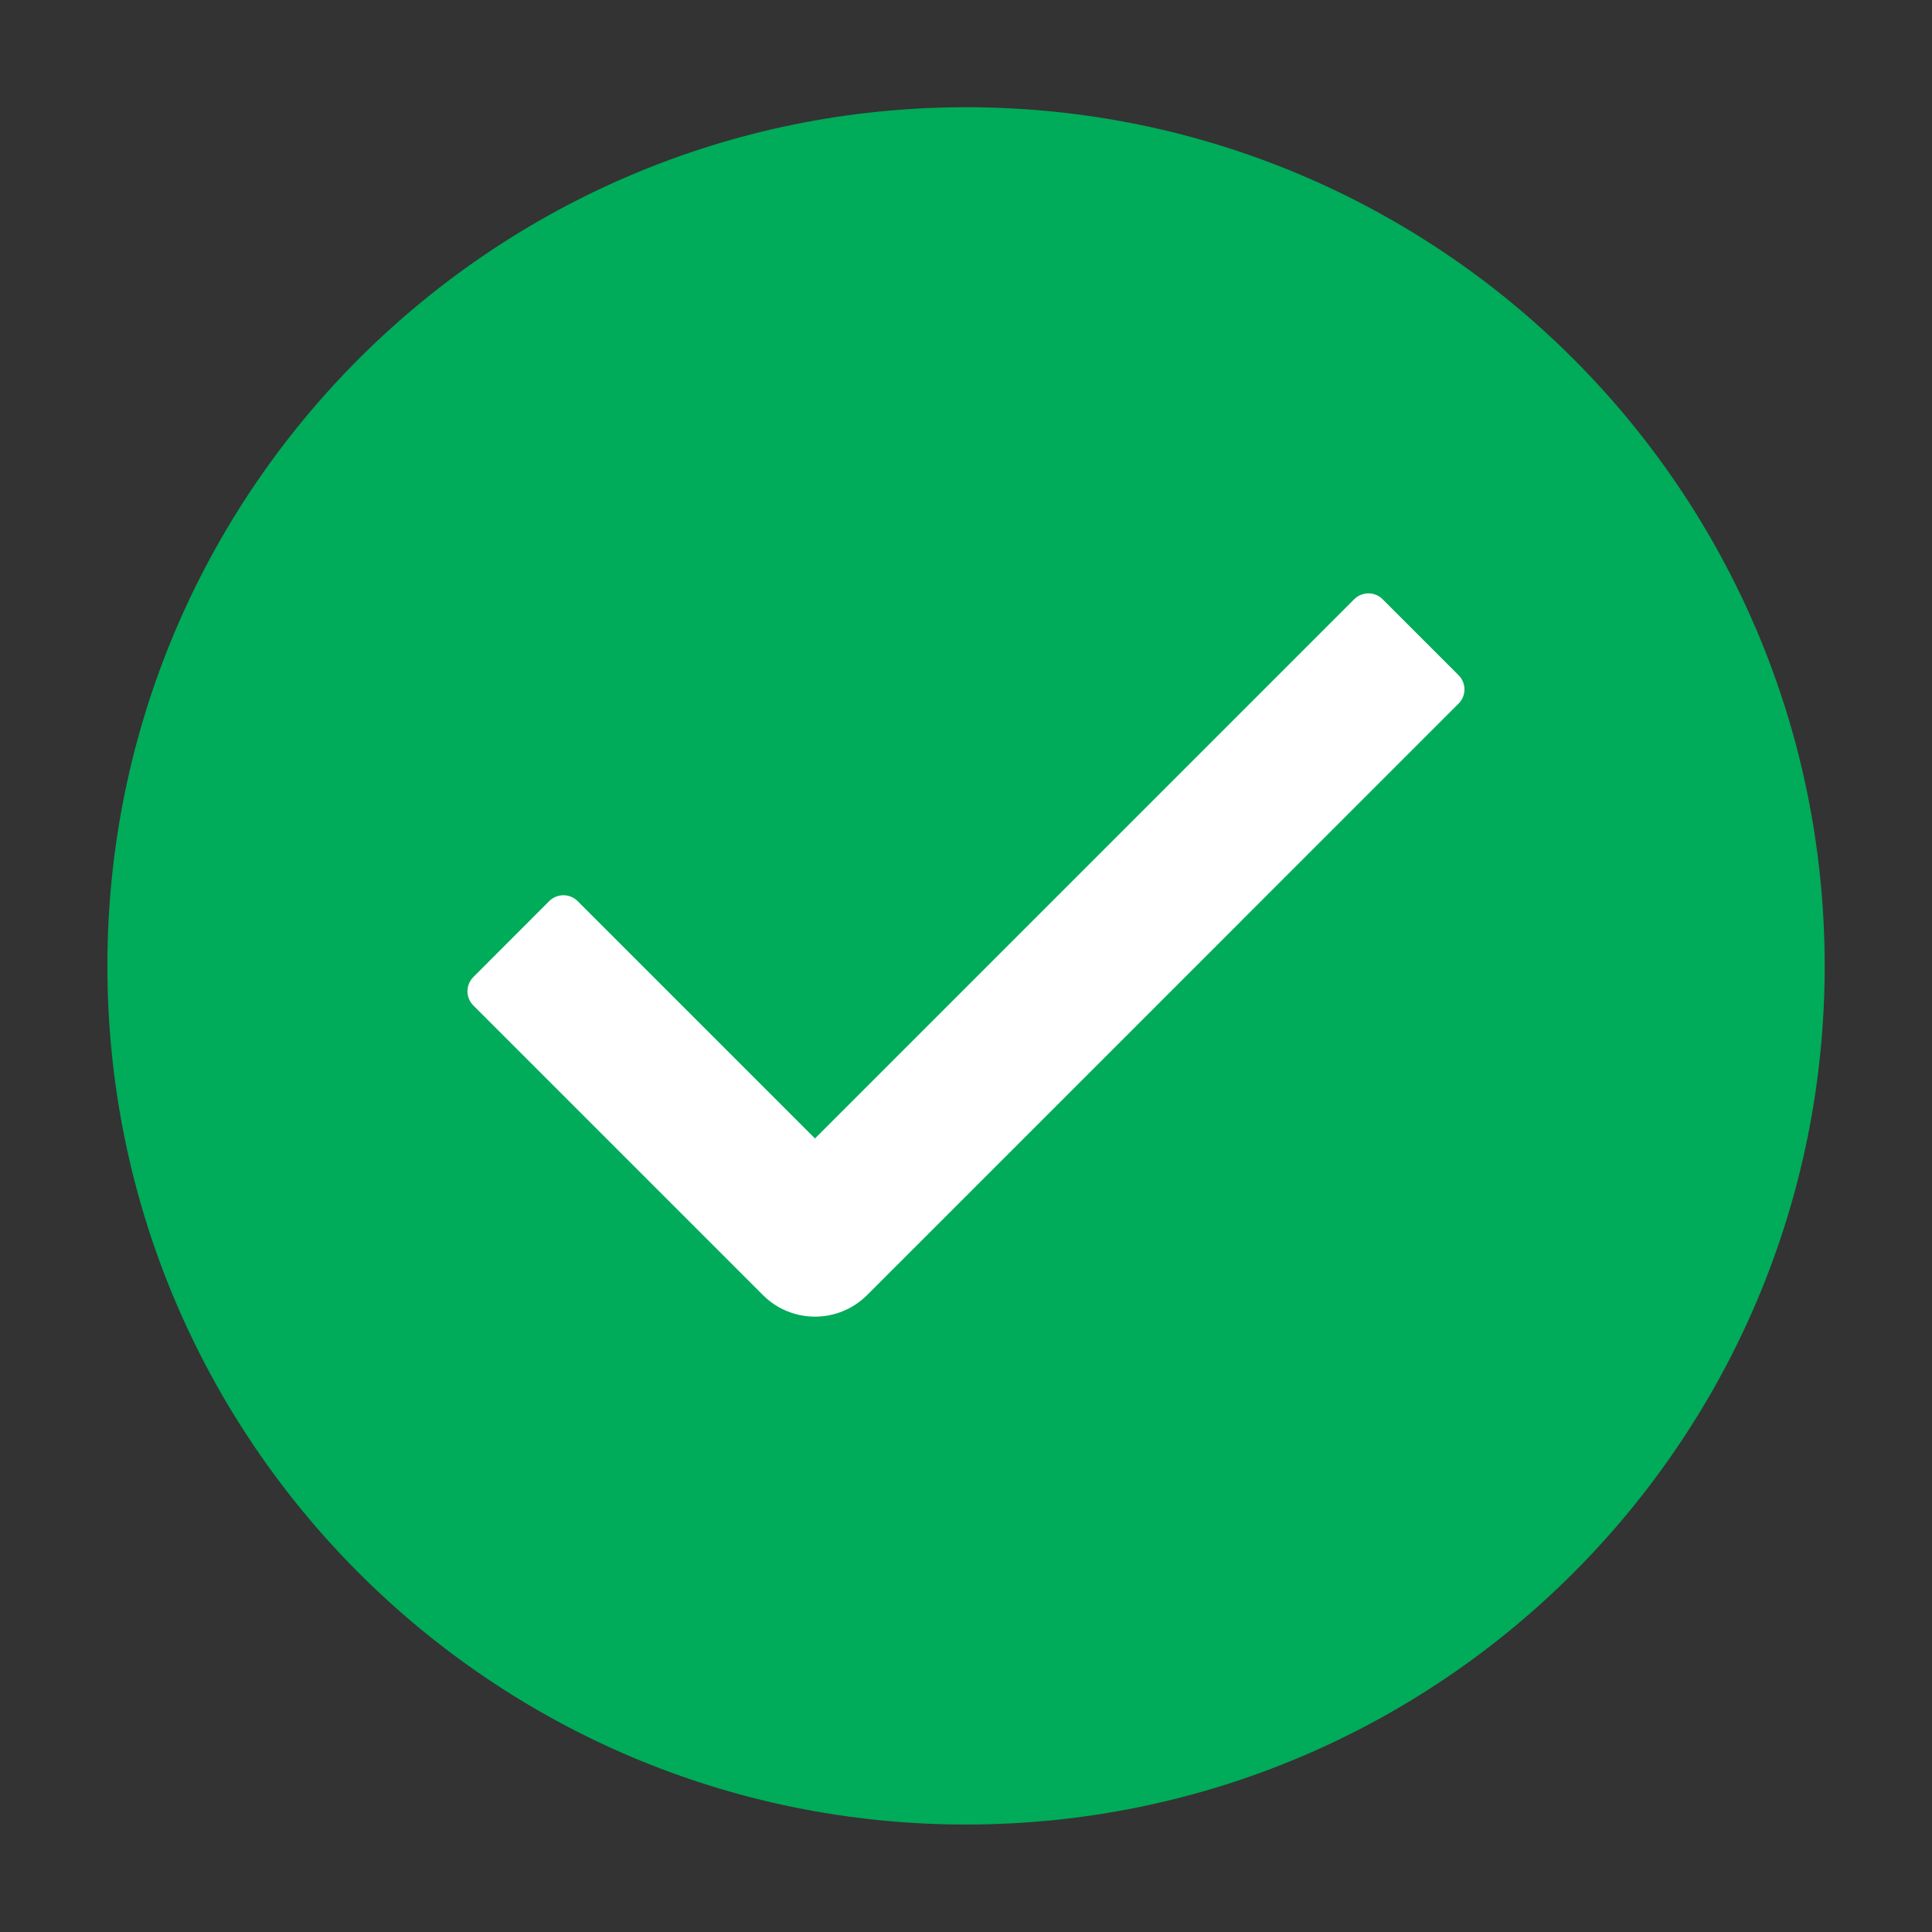
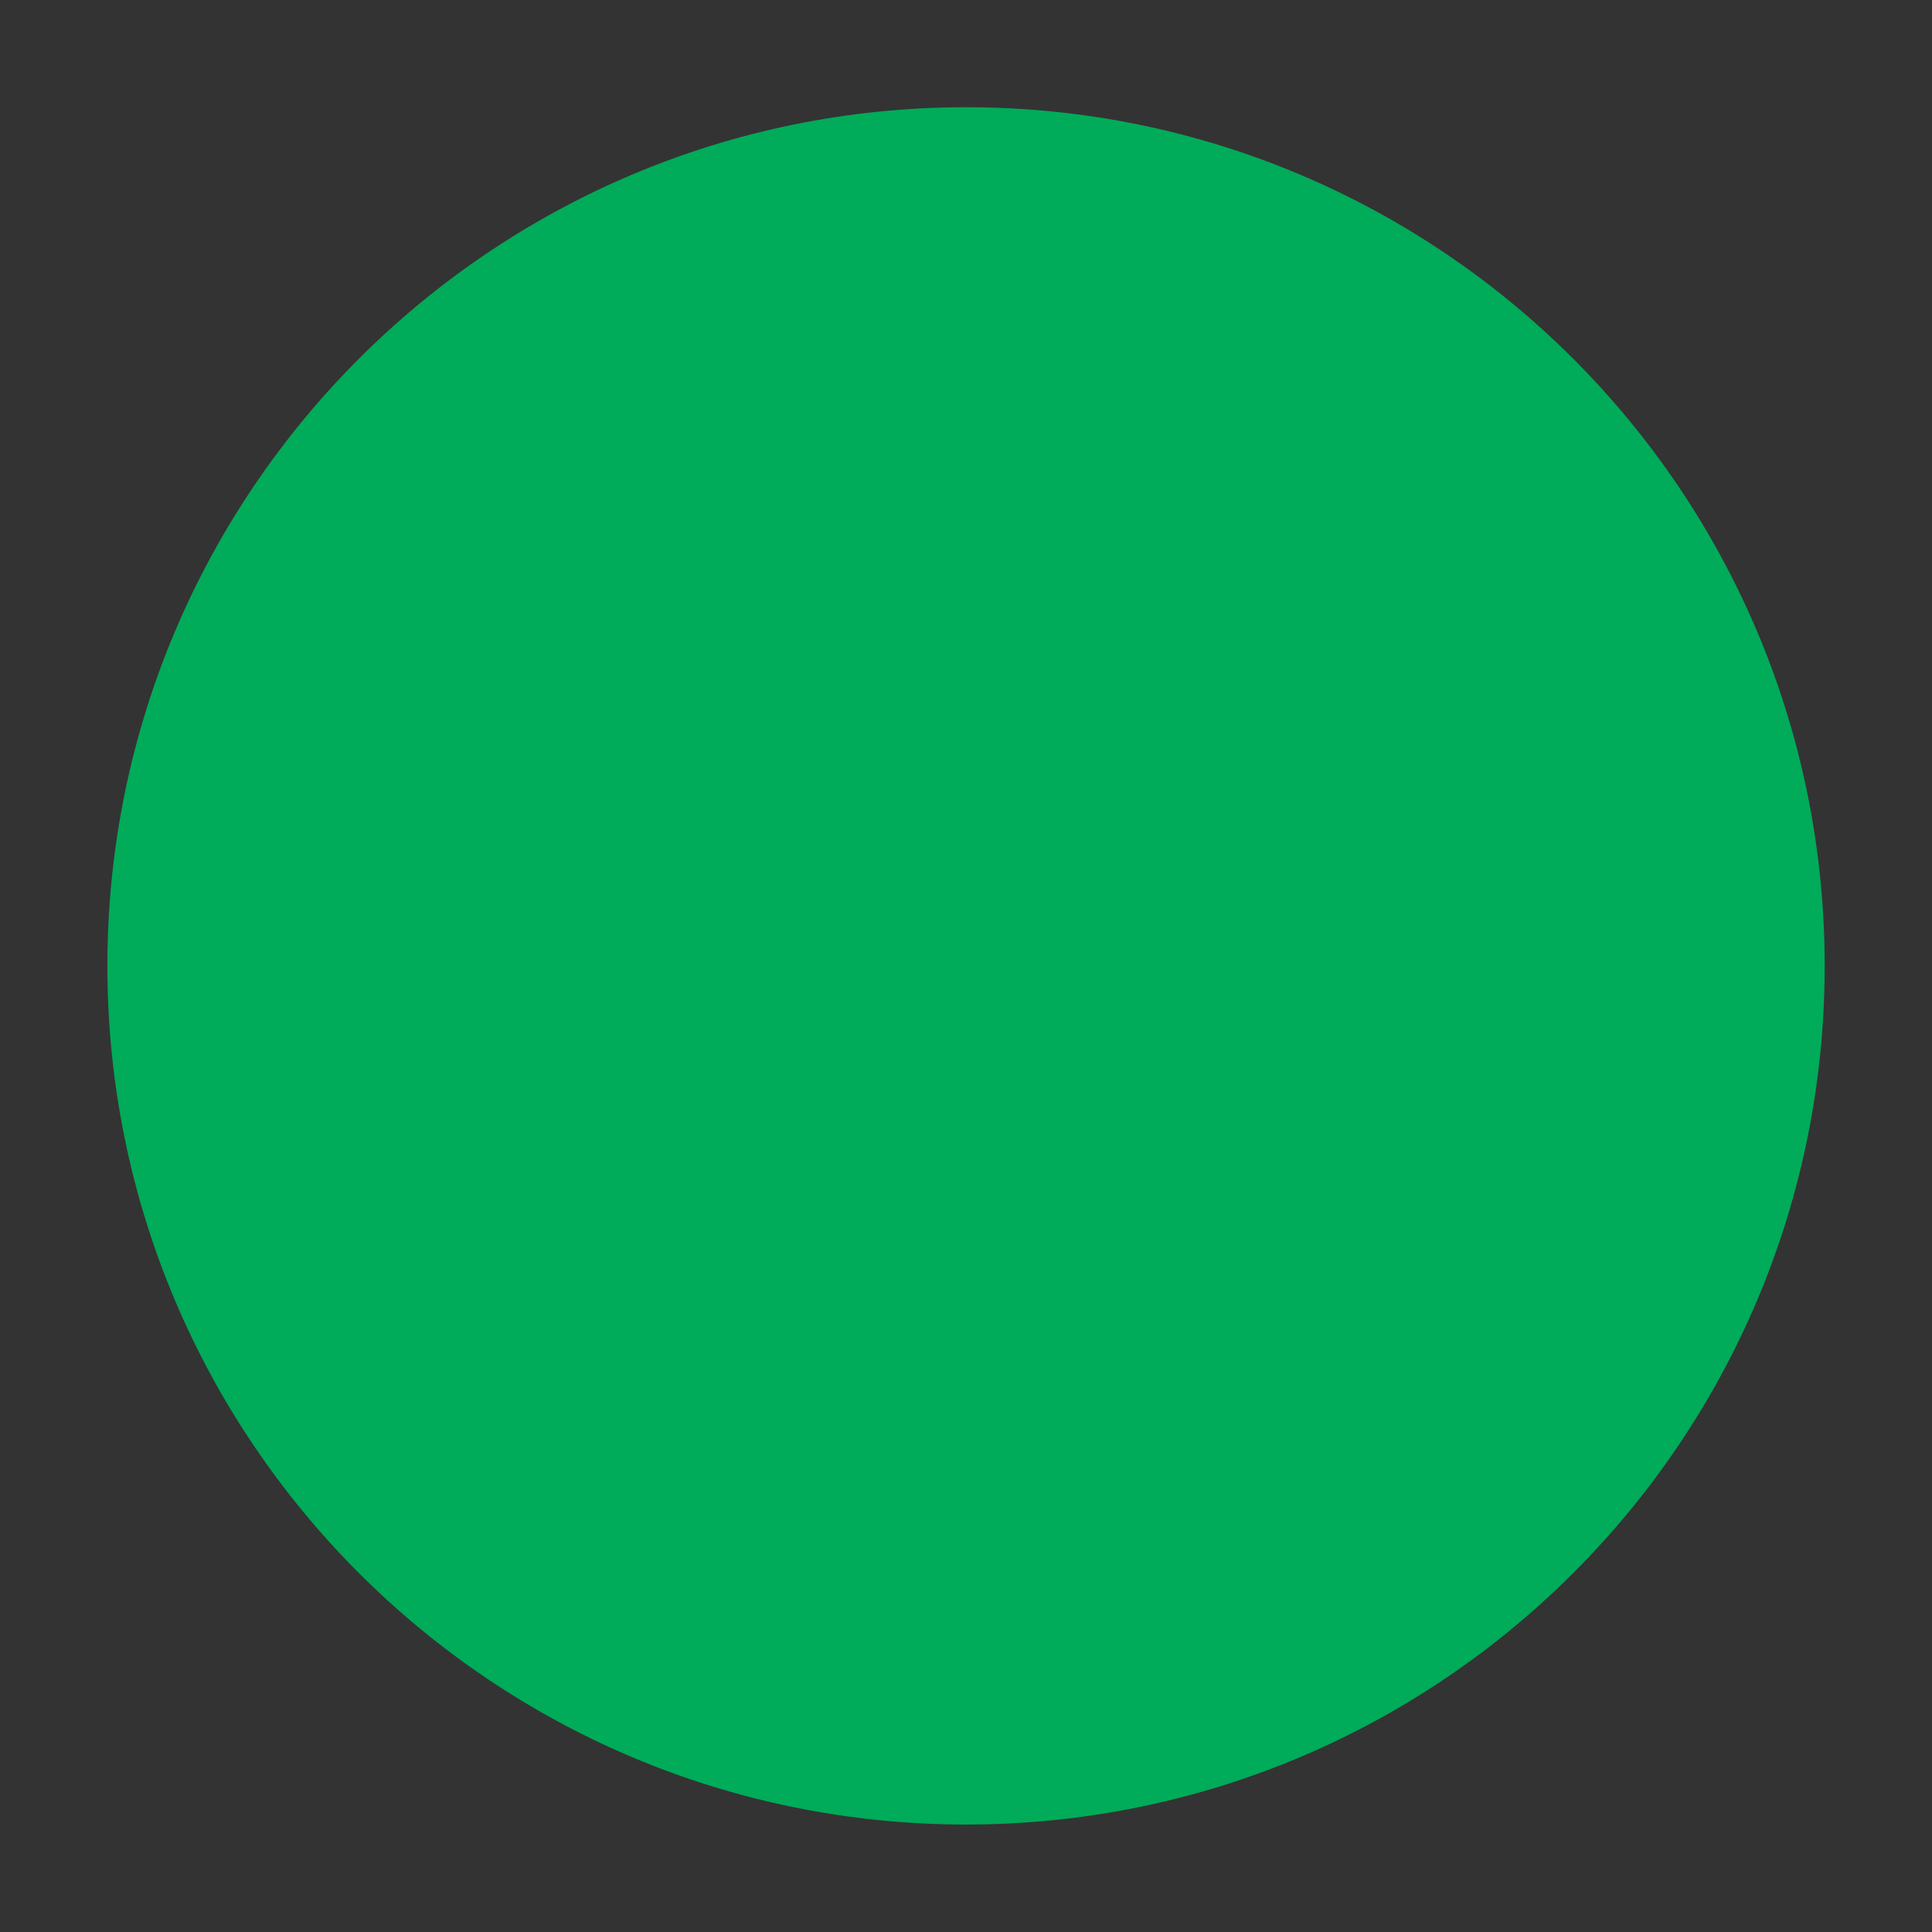
<svg xmlns="http://www.w3.org/2000/svg" width="24" height="24" viewBox="0 0 24 24" fill="none">
  <rect x="0" y="0" width="24" height="24" fill="#333333" stroke="none" />
  <path d="M12.001 22.665C17.892 22.665 22.667 17.89 22.667 11.999C22.667 6.108 17.892 1.332 12.001 1.332C6.11 1.332 1.334 6.108 1.334 11.999C1.334 17.89 6.11 22.665 12.001 22.665Z" fill="#00AB59" />
-   <path fill-rule="evenodd" clip-rule="evenodd" d="M17.942 8.564L10.596 15.91C10.335 16.171 9.913 16.171 9.653 15.91L6.057 12.314L6.999 11.371L10.124 14.496L16.999 7.621L17.942 8.564Z" fill="white" stroke="white" stroke-width="0.5" stroke-linecap="square" stroke-linejoin="round" />
</svg>